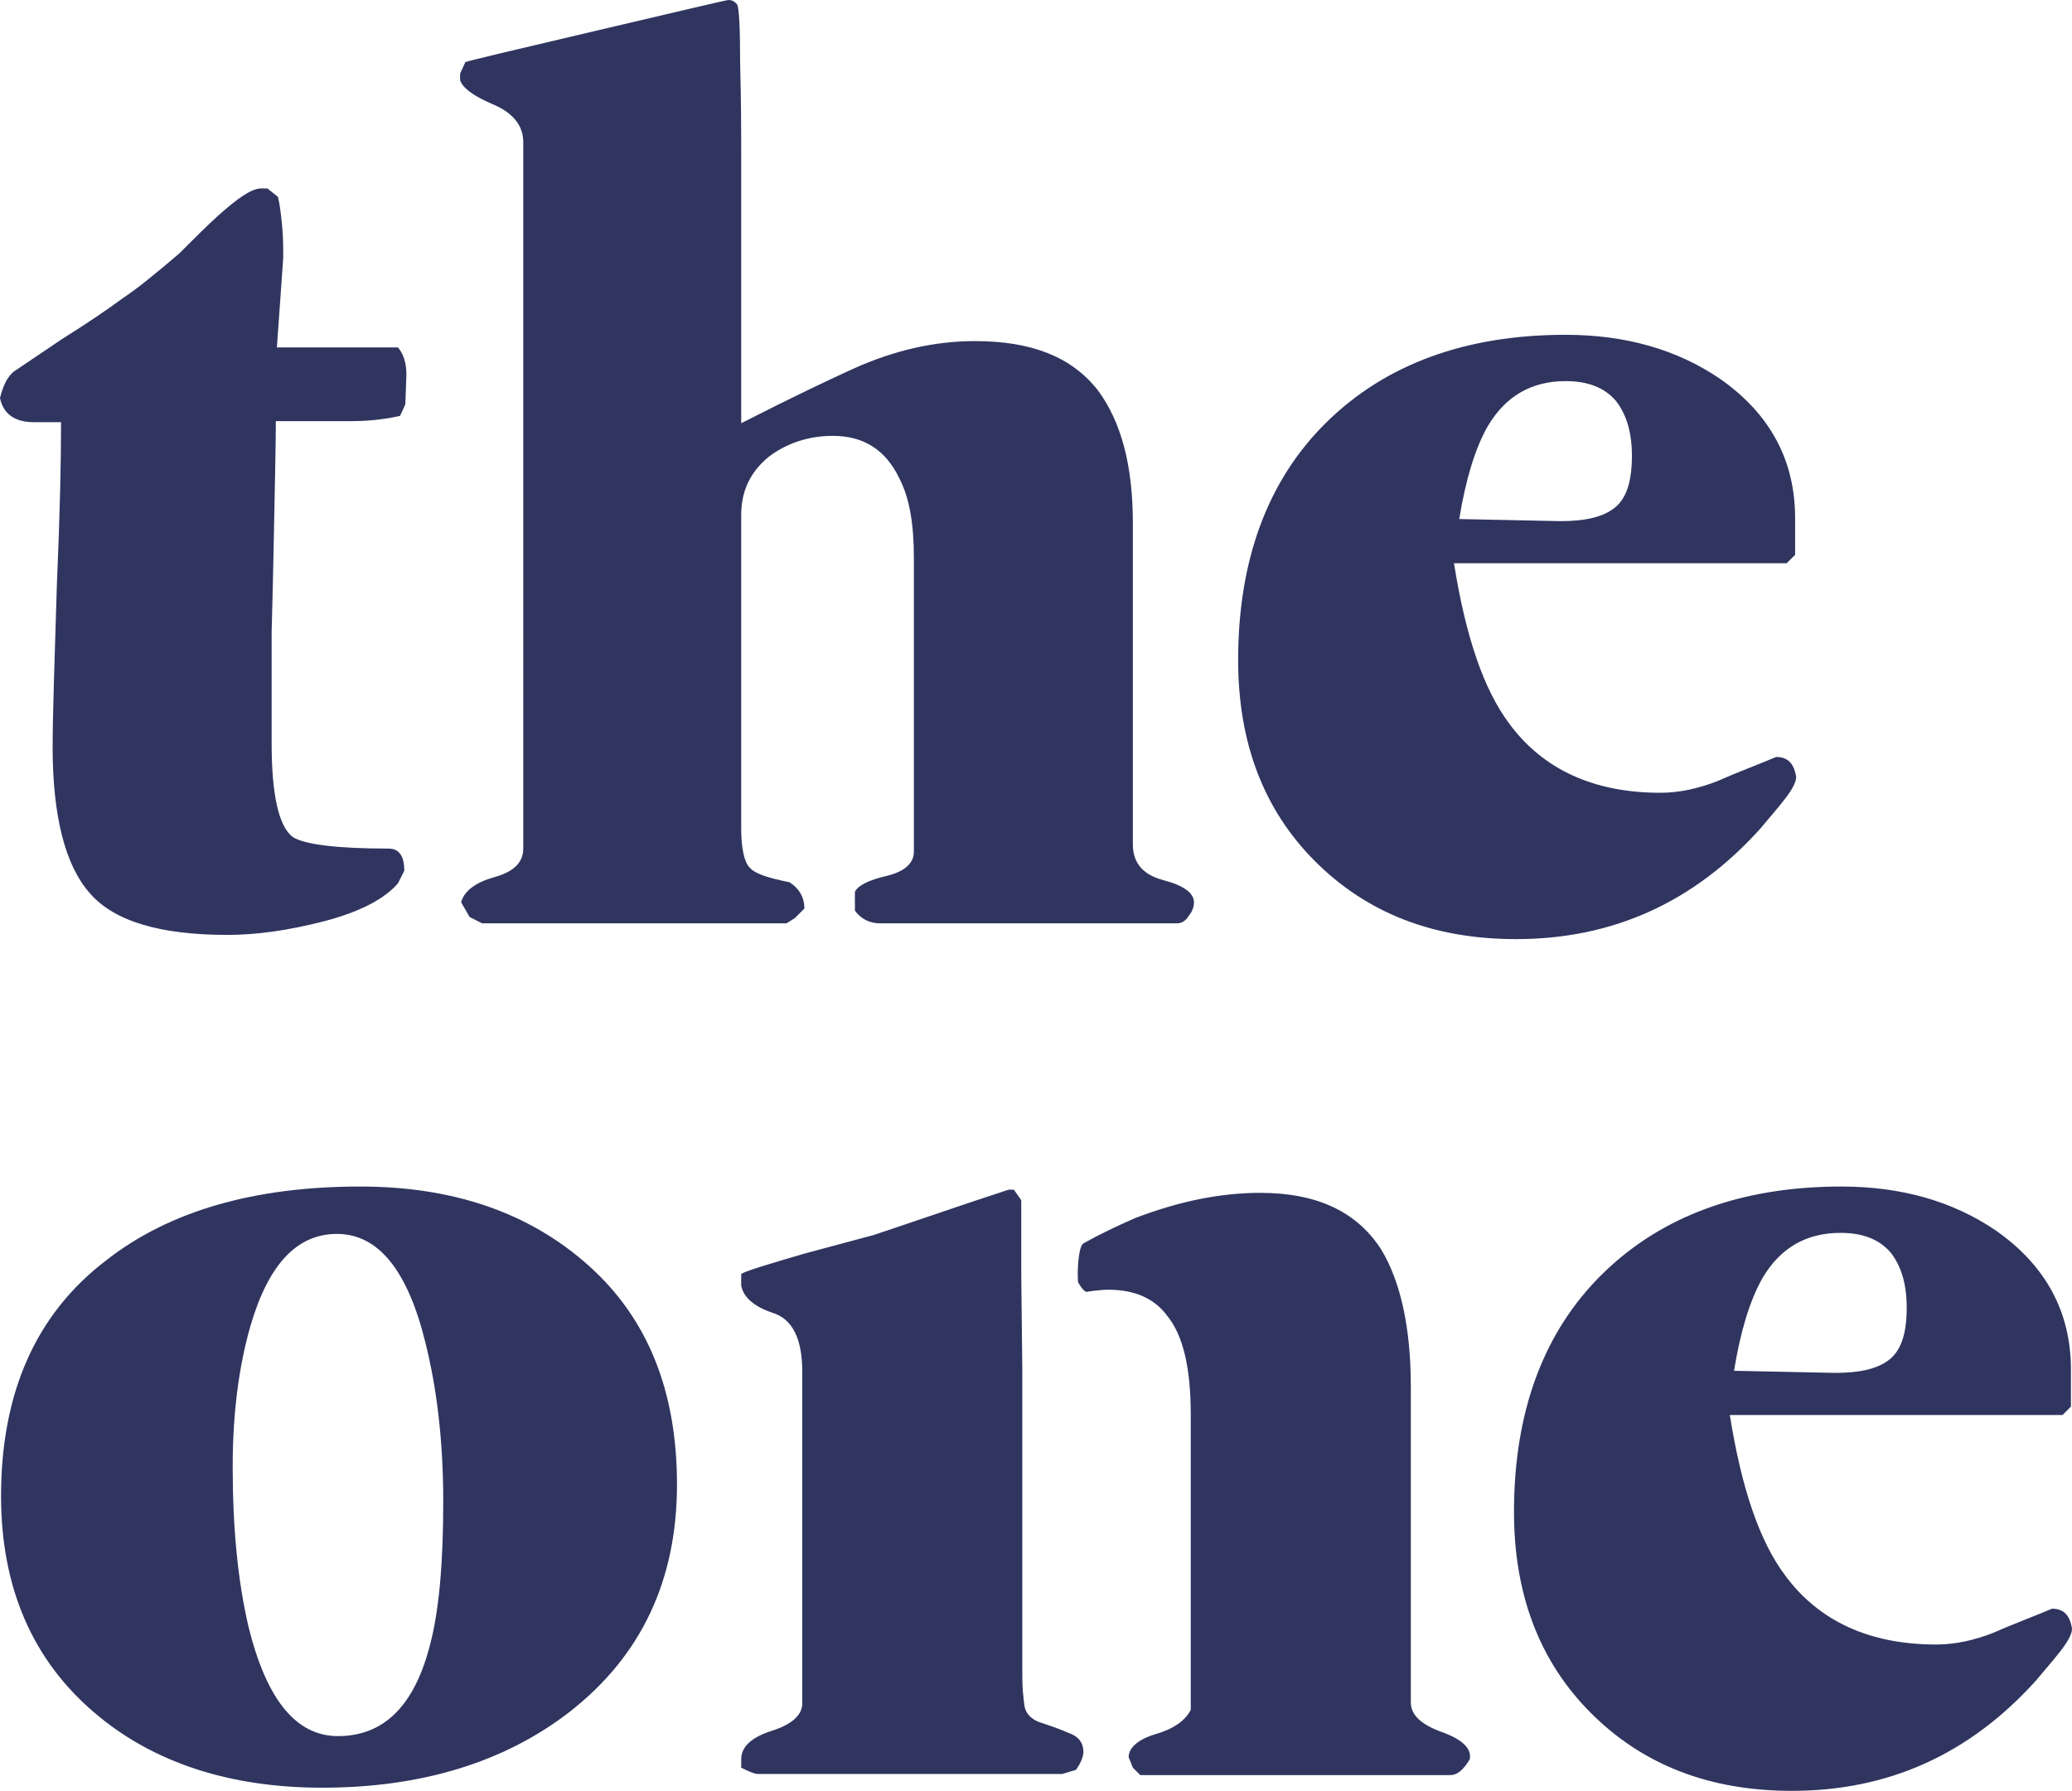
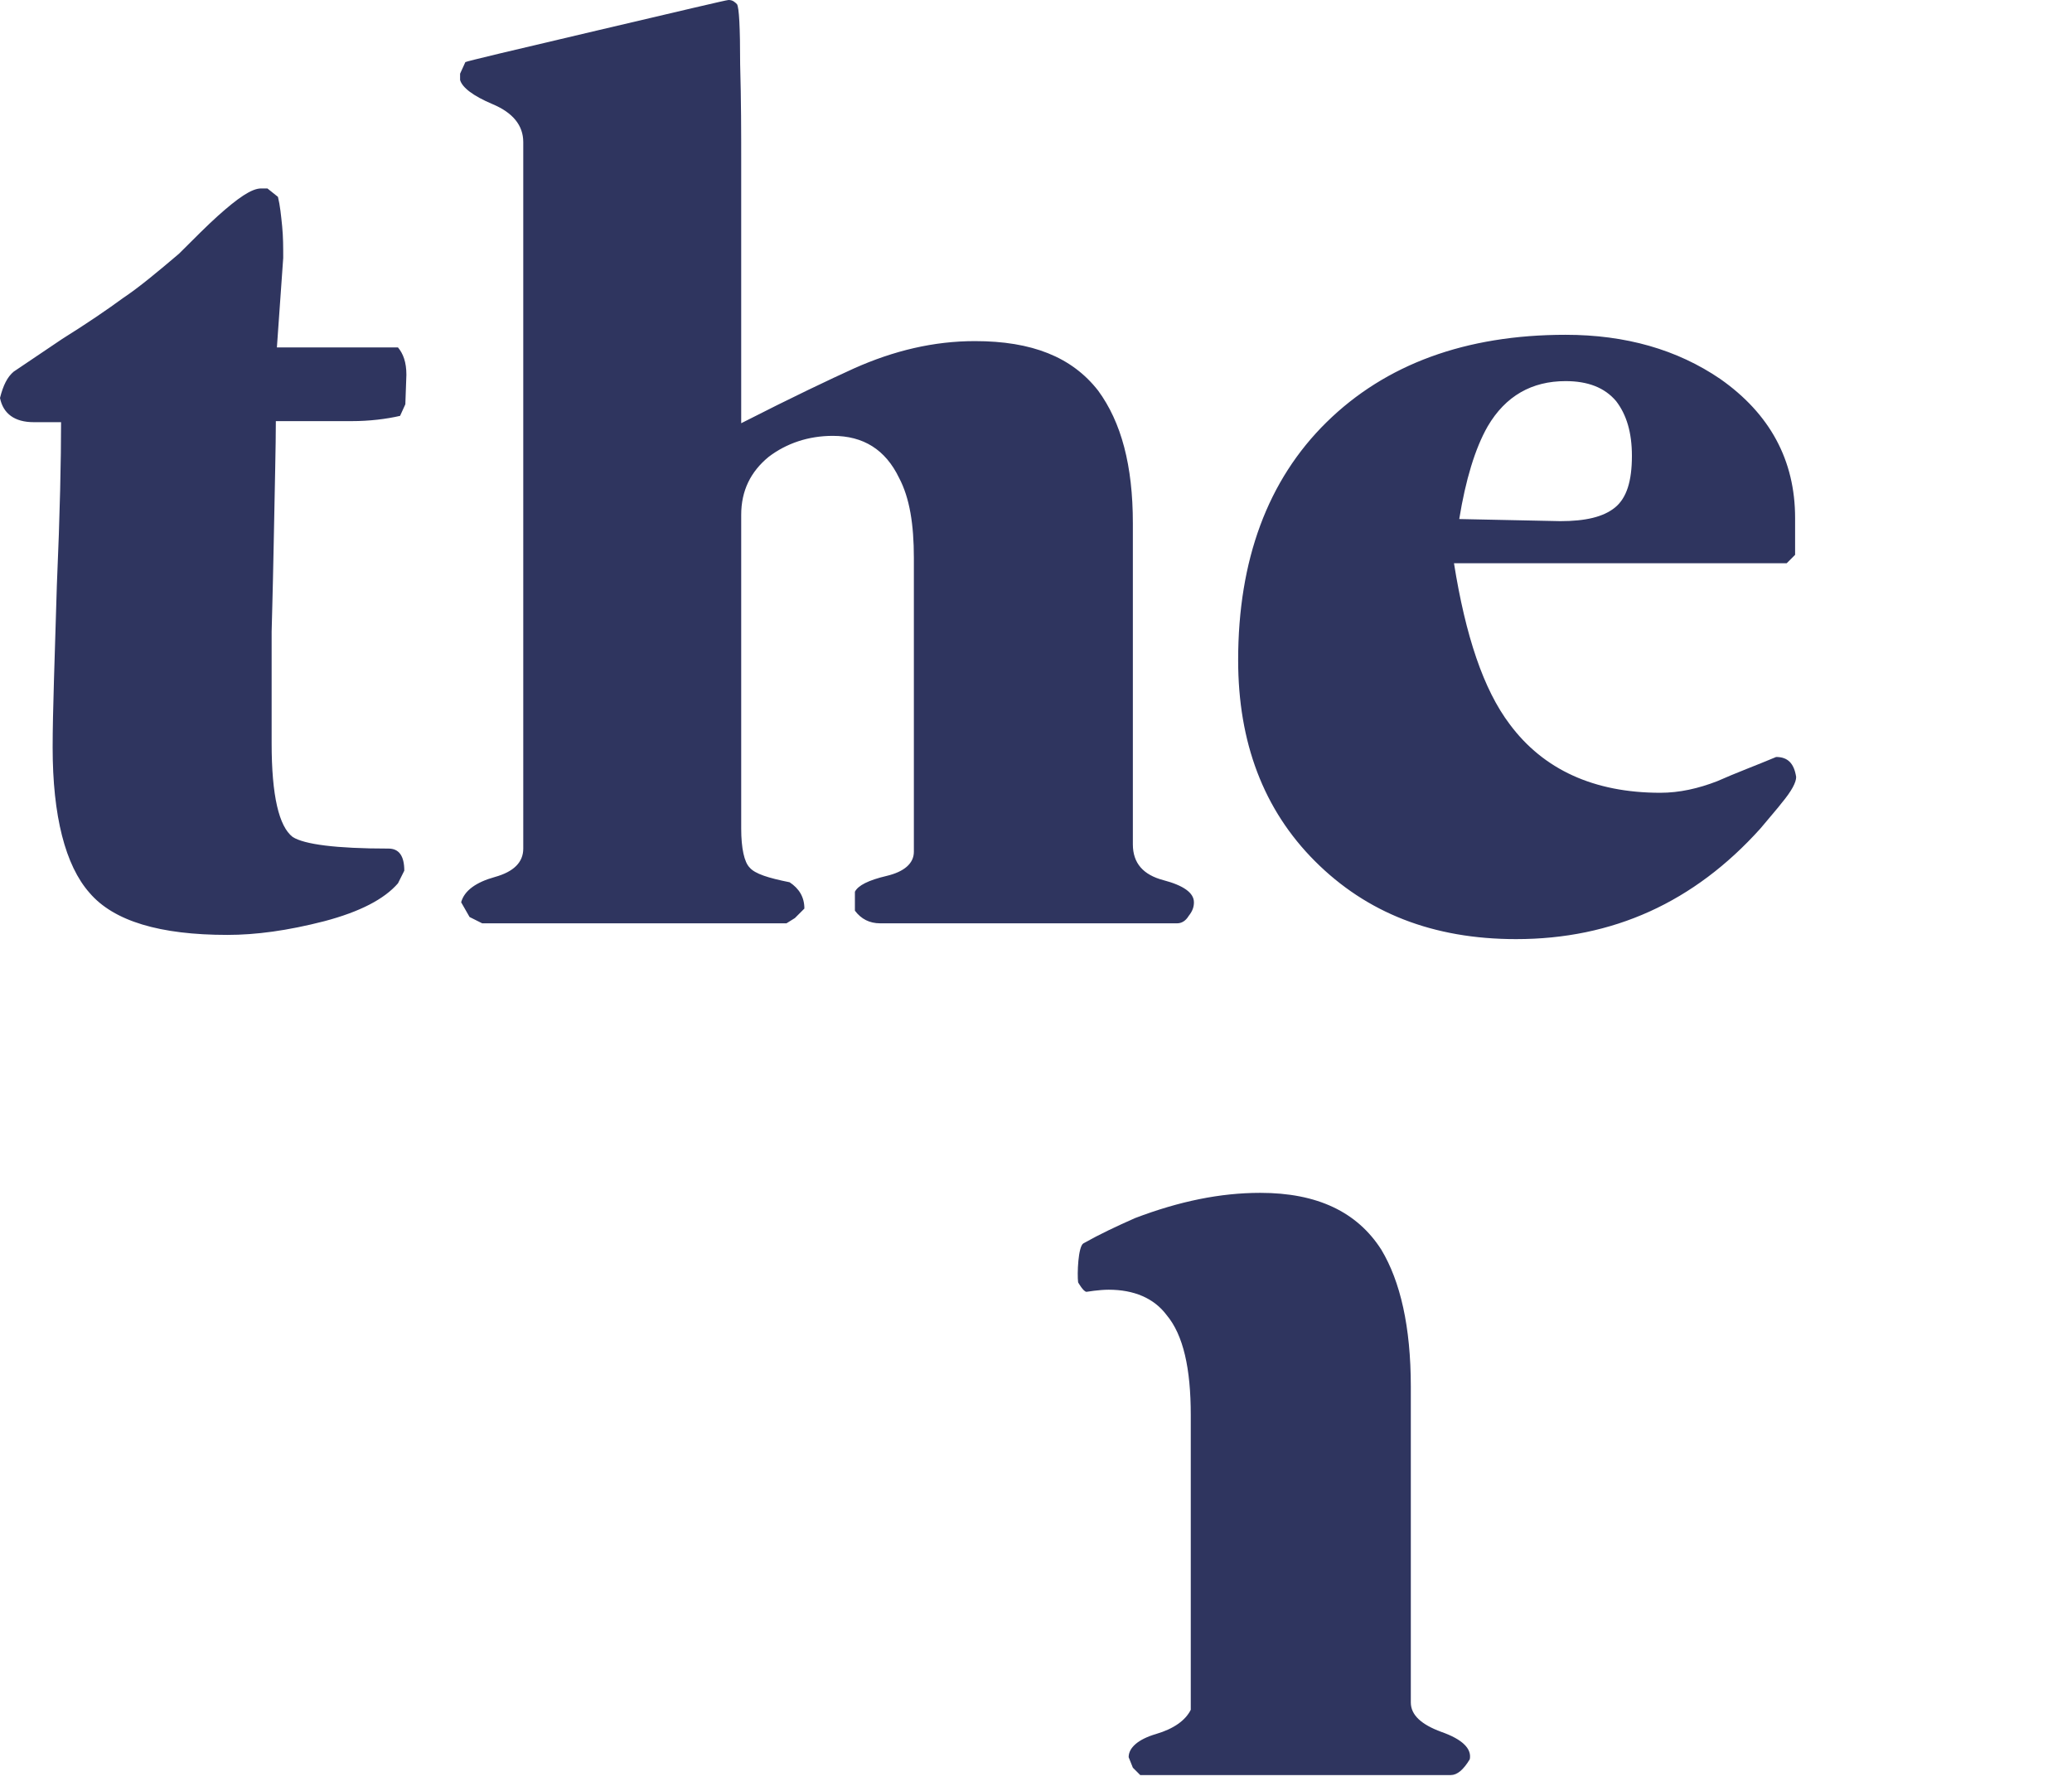
<svg xmlns="http://www.w3.org/2000/svg" xmlns:ns1="http://sodipodi.sourceforge.net/DTD/sodipodi-0.dtd" xmlns:ns2="http://www.inkscape.org/namespaces/inkscape" version="1.1" id="Ebene_1" x="0px" y="0px" viewBox="0 0 196.8 170.1" xml:space="preserve" ns1:docname="RZ_theone_Logo_CMYK.svg" ns2:version="1.2.1 (9c6d41e410, 2022-07-14)" width="196.8" height="170.1">
  <defs id="defs15" />
  <ns1:namedview id="namedview13" pagecolor="#ffffff" bordercolor="#000000" borderopacity="0.25" ns2:showpageshadow="2" ns2:pageopacity="0.0" ns2:pagecheckerboard="0" ns2:deskcolor="#d1d1d1" showgrid="false" ns2:zoom="2.2425466" ns2:cx="72.685225" ns2:cy="136.89794" ns2:window-width="1920" ns2:window-height="1137" ns2:window-x="-8" ns2:window-y="-8" ns2:window-maximized="1" ns2:current-layer="Ebene_1" />
  <style type="text/css" id="style2">
	.st0{fill:#2F355F;}
</style>
  <g id="g10" transform="translate(-198.9,-335.8)">
    <path class="st0" d="m 225.8,360.3 c 0,-1 0,-2 -0.1,-3 -0.1,-1 -0.2,-2 -0.4,-2.8 l -1,-0.8 h -0.6 c -0.9,0 -2.2,0.9 -4.1,2.6 -1,0.9 -2.2,2.1 -3.7,3.6 -2,1.7 -3.8,3.2 -5.3,4.2 -1.5,1.1 -3.4,2.4 -5.8,3.9 l -4.6,3.1 c -0.6,0.5 -1,1.3 -1.3,2.5 0.3,1.5 1.4,2.3 3.2,2.3 h 2.6 c 0,3.5 -0.1,8.6 -0.4,15.5 -0.2,6.9 -0.4,12 -0.4,15.4 0,6.5 1.2,11.2 3.5,13.8 2.3,2.7 6.7,4 13.1,4 2.7,0 5.7,-0.4 9.2,-1.3 3.4,-0.9 5.7,-2.1 7,-3.6 l 0.6,-1.2 c 0,-1.4 -0.5,-2.1 -1.5,-2.1 -5,0 -8,-0.4 -9.1,-1.1 -1.3,-1 -2,-3.9 -2,-8.9 v -10.6 c 0,-0.3 0.1,-3.2 0.2,-8.5 0.1,-5.4 0.2,-9.2 0.2,-11.5 1.2,0 2.4,0 3.6,0 1.2,0 2.4,0 3.6,0 1.7,0 3.3,-0.2 4.6,-0.5 l 0.5,-1.1 0.1,-2.8 c 0,-1.2 -0.3,-2 -0.8,-2.6 h -5.1 -6.4 z m 22.8,56.1 c 0,1.3 -0.9,2.2 -2.7,2.7 -1.8,0.5 -2.9,1.3 -3.2,2.4 l 0.8,1.4 1.2,0.6 h 28.9 l 0.8,-0.5 0.9,-0.9 c 0,-1.1 -0.5,-1.9 -1.4,-2.5 -2,-0.4 -3.3,-0.8 -3.8,-1.4 -0.5,-0.5 -0.8,-1.8 -0.8,-3.7 v -29.8 c 0,-2.3 0.9,-4.1 2.6,-5.5 1.7,-1.3 3.8,-2 6.1,-2 2.9,0 5,1.3 6.3,4 1,1.9 1.4,4.4 1.4,7.6 v 27.9 c 0,1.1 -0.9,1.9 -2.6,2.3 -1.7,0.4 -2.7,0.9 -3,1.5 v 1.3 0.5 c 0.6,0.8 1.4,1.2 2.4,1.2 h 28.2 c 0.4,0 0.8,-0.2 1.1,-0.7 0.4,-0.5 0.5,-0.9 0.5,-1.3 0,-0.9 -1,-1.6 -2.9,-2.1 -1.9,-0.5 -2.9,-1.6 -2.9,-3.4 v -30.5 c 0,-5.5 -1.1,-9.6 -3.3,-12.6 -2.5,-3.2 -6.3,-4.7 -11.7,-4.7 -3.9,0 -7.7,0.9 -11.5,2.6 -2.2,1 -5.8,2.7 -10.7,5.2 v -25 c 0,-2.5 0,-5.6 -0.1,-9.1 0,-3.5 -0.1,-5.4 -0.3,-5.7 -0.2,-0.2 -0.4,-0.4 -0.8,-0.4 -0.2,0 -4.4,1 -12.5,2.9 -8.1,1.9 -12.3,2.9 -12.5,3 l -0.5,1.1 v 0.6 c 0.2,0.7 1.2,1.5 3.1,2.3 1.9,0.8 2.9,2 2.9,3.6 z m 108.5,-27.1 c 0.9,0 1.8,0 2.8,0 1,0 2,0 3.1,0 2.6,0 4.5,0 5.6,0 l 0.8,-0.8 V 385 c 0,-5.5 -2.4,-9.9 -7.1,-13.2 -4.1,-2.8 -9,-4.2 -14.7,-4.2 -9.5,0 -17.1,2.8 -22.7,8.3 -5.6,5.5 -8.4,13.1 -8.4,22.6 0,7.8 2.4,14.2 7.3,19.1 4.9,4.9 11.2,7.4 19.1,7.4 9.2,0 16.9,-3.5 23.2,-10.5 1,-1.2 1.7,-2 2,-2.4 1,-1.2 1.4,-2 1.4,-2.5 -0.2,-1.3 -0.8,-1.9 -1.9,-1.9 -1.9,0.8 -3.8,1.5 -5.6,2.3 -1.8,0.7 -3.6,1.1 -5.4,1.1 -6.3,0 -11.1,-2.2 -14.3,-6.5 -2.5,-3.3 -4.2,-8.4 -5.3,-15.3 z m -19.6,-4.2 c 0.6,-3.7 1.5,-6.7 2.7,-8.8 1.7,-2.9 4.2,-4.3 7.4,-4.3 2.1,0 3.7,0.6 4.8,1.9 1,1.3 1.5,3 1.5,5.2 0,2.4 -0.5,4 -1.6,4.9 -1.1,0.9 -2.8,1.3 -5.2,1.3 z" id="path4" />
-     <path class="st0" d="m 209,455.5 c -6.7,5.1 -10,12.6 -10,22.4 0,8.7 3,15.6 8.9,20.6 5.5,4.7 12.8,7.1 21.6,7.1 9.4,0 17.3,-2.4 23.5,-7.2 6.8,-5.3 10.2,-12.5 10.2,-21.6 0,-8.9 -2.8,-15.8 -8.4,-20.8 -5.6,-5 -12.8,-7.5 -21.7,-7.5 -10,0 -18.1,2.3 -24.1,7 z m 13.5,34.8 c -1,-4.3 -1.5,-9.3 -1.5,-15.2 0,-5.1 0.6,-9.6 1.7,-13.4 1.7,-5.8 4.4,-8.7 8.2,-8.7 3.9,0 6.7,3.4 8.4,10.3 1.1,4.4 1.7,9.4 1.7,15.1 0,5.9 -0.4,10.5 -1.3,13.8 -1.5,5.7 -4.4,8.5 -8.7,8.5 -4,0 -6.8,-3.5 -8.5,-10.4 z m 73.4,-33.4 v -7.1 l -0.7,-1 h -0.5 c -4.3,1.4 -8.6,2.9 -12.8,4.3 -2.2,0.6 -4.5,1.2 -6.7,1.8 -3.4,1 -5.4,1.6 -5.9,1.9 v 1.1 c 0.2,1.1 1.2,2 3,2.6 1.9,0.6 2.8,2.5 2.8,5.6 v 31.5 c 0,1.1 -1,2 -2.9,2.6 -1.9,0.6 -2.9,1.5 -2.9,2.7 v 0.8 c 0.8,0.4 1.3,0.6 1.6,0.6 h 28.9 l 1.3,-0.4 c 0.5,-0.7 0.7,-1.3 0.7,-1.7 0,-0.9 -0.5,-1.5 -1.4,-1.8 -0.9,-0.4 -1.8,-0.7 -2.7,-1 -0.9,-0.3 -1.4,-0.9 -1.5,-1.6 -0.1,-0.8 -0.2,-1.6 -0.2,-2.7 V 466 m 87.3,4.2 c 0.9,0 1.8,0 2.8,0 1,0 2,0 3.1,0 2.6,0 4.5,0 5.6,0 l 0.8,-0.8 v -3.5 c 0,-5.5 -2.4,-9.9 -7.1,-13.2 -4.1,-2.8 -9,-4.2 -14.7,-4.2 -9.5,0 -17.1,2.8 -22.7,8.3 -5.6,5.5 -8.4,13.1 -8.4,22.6 0,7.8 2.4,14.2 7.3,19.1 4.9,4.9 11.2,7.4 19.1,7.4 9.2,0 16.9,-3.5 23.2,-10.5 1,-1.2 1.7,-2 2,-2.4 1,-1.2 1.4,-2 1.4,-2.5 -0.2,-1.3 -0.8,-1.9 -1.9,-1.9 -1.9,0.8 -3.8,1.5 -5.6,2.3 -1.8,0.7 -3.6,1.1 -5.4,1.1 -6.3,0 -11.1,-2.2 -14.3,-6.5 -2.5,-3.3 -4.2,-8.4 -5.3,-15.3 z M 363.6,466 c 0.6,-3.7 1.5,-6.7 2.7,-8.8 1.7,-2.9 4.2,-4.3 7.4,-4.3 2.1,0 3.7,0.6 4.8,1.9 1,1.3 1.5,3 1.5,5.2 0,2.4 -0.5,4 -1.6,4.9 -1.1,0.9 -2.8,1.3 -5.2,1.3 z" id="path6" />
    <path class="st0" d="m 301.8,453.9 c -0.5,0.3 -0.6,2.9 -0.5,3.7 0,0 0.5,0.9 0.8,0.9 0,0 1.2,-0.2 2.1,-0.2 2.4,0 4.3,0.8 5.5,2.4 1.6,1.9 2.3,5.1 2.3,9.5 v 28 c -0.5,1 -1.6,1.8 -3.3,2.3 -1.7,0.5 -2.6,1.3 -2.6,2.2 l 0.4,1 0.7,0.7 h 1 28.5 c 0.6,0 1.2,-0.5 1.8,-1.5 0.2,-1 -0.7,-1.9 -2.7,-2.6 -1.9,-0.7 -2.9,-1.6 -2.9,-2.8 v -30 c 0,-5.7 -1,-10 -2.8,-13 -2.3,-3.6 -6.1,-5.4 -11.5,-5.4 -3.8,0 -7.7,0.8 -11.9,2.4 -1.8,0.8 -3.3,1.5 -4.9,2.4" id="path8" />
  </g>
</svg>